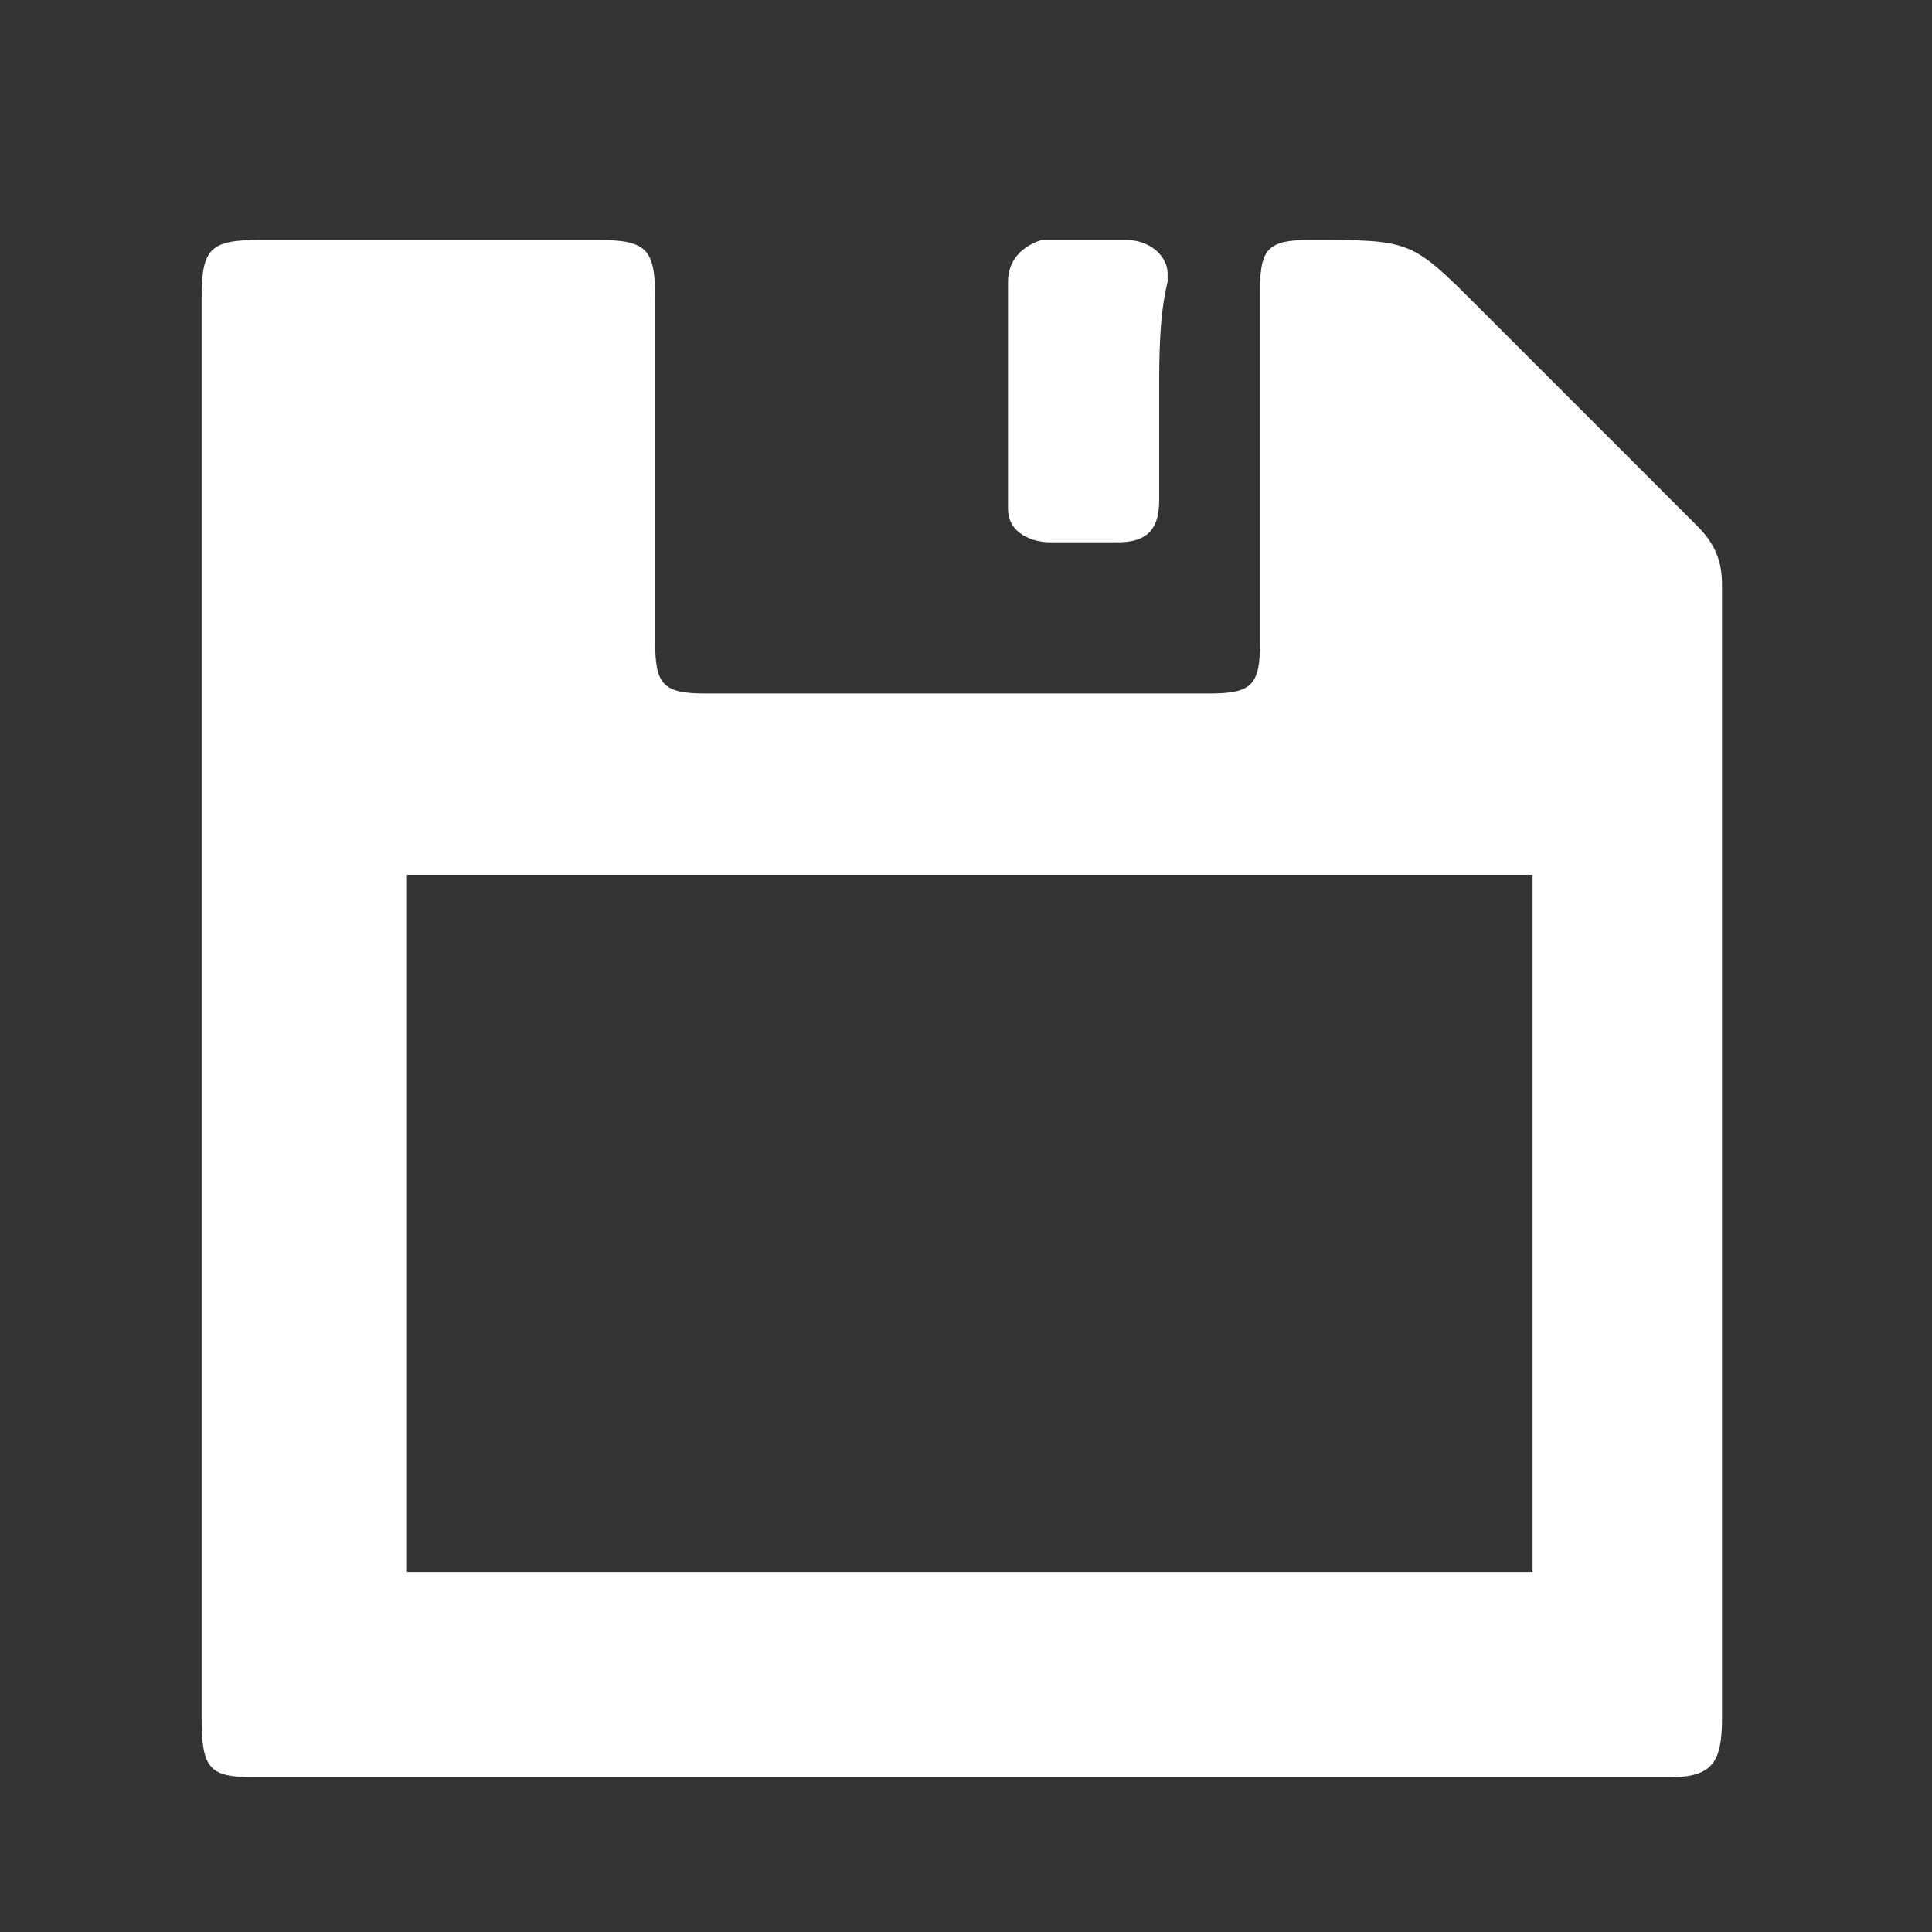
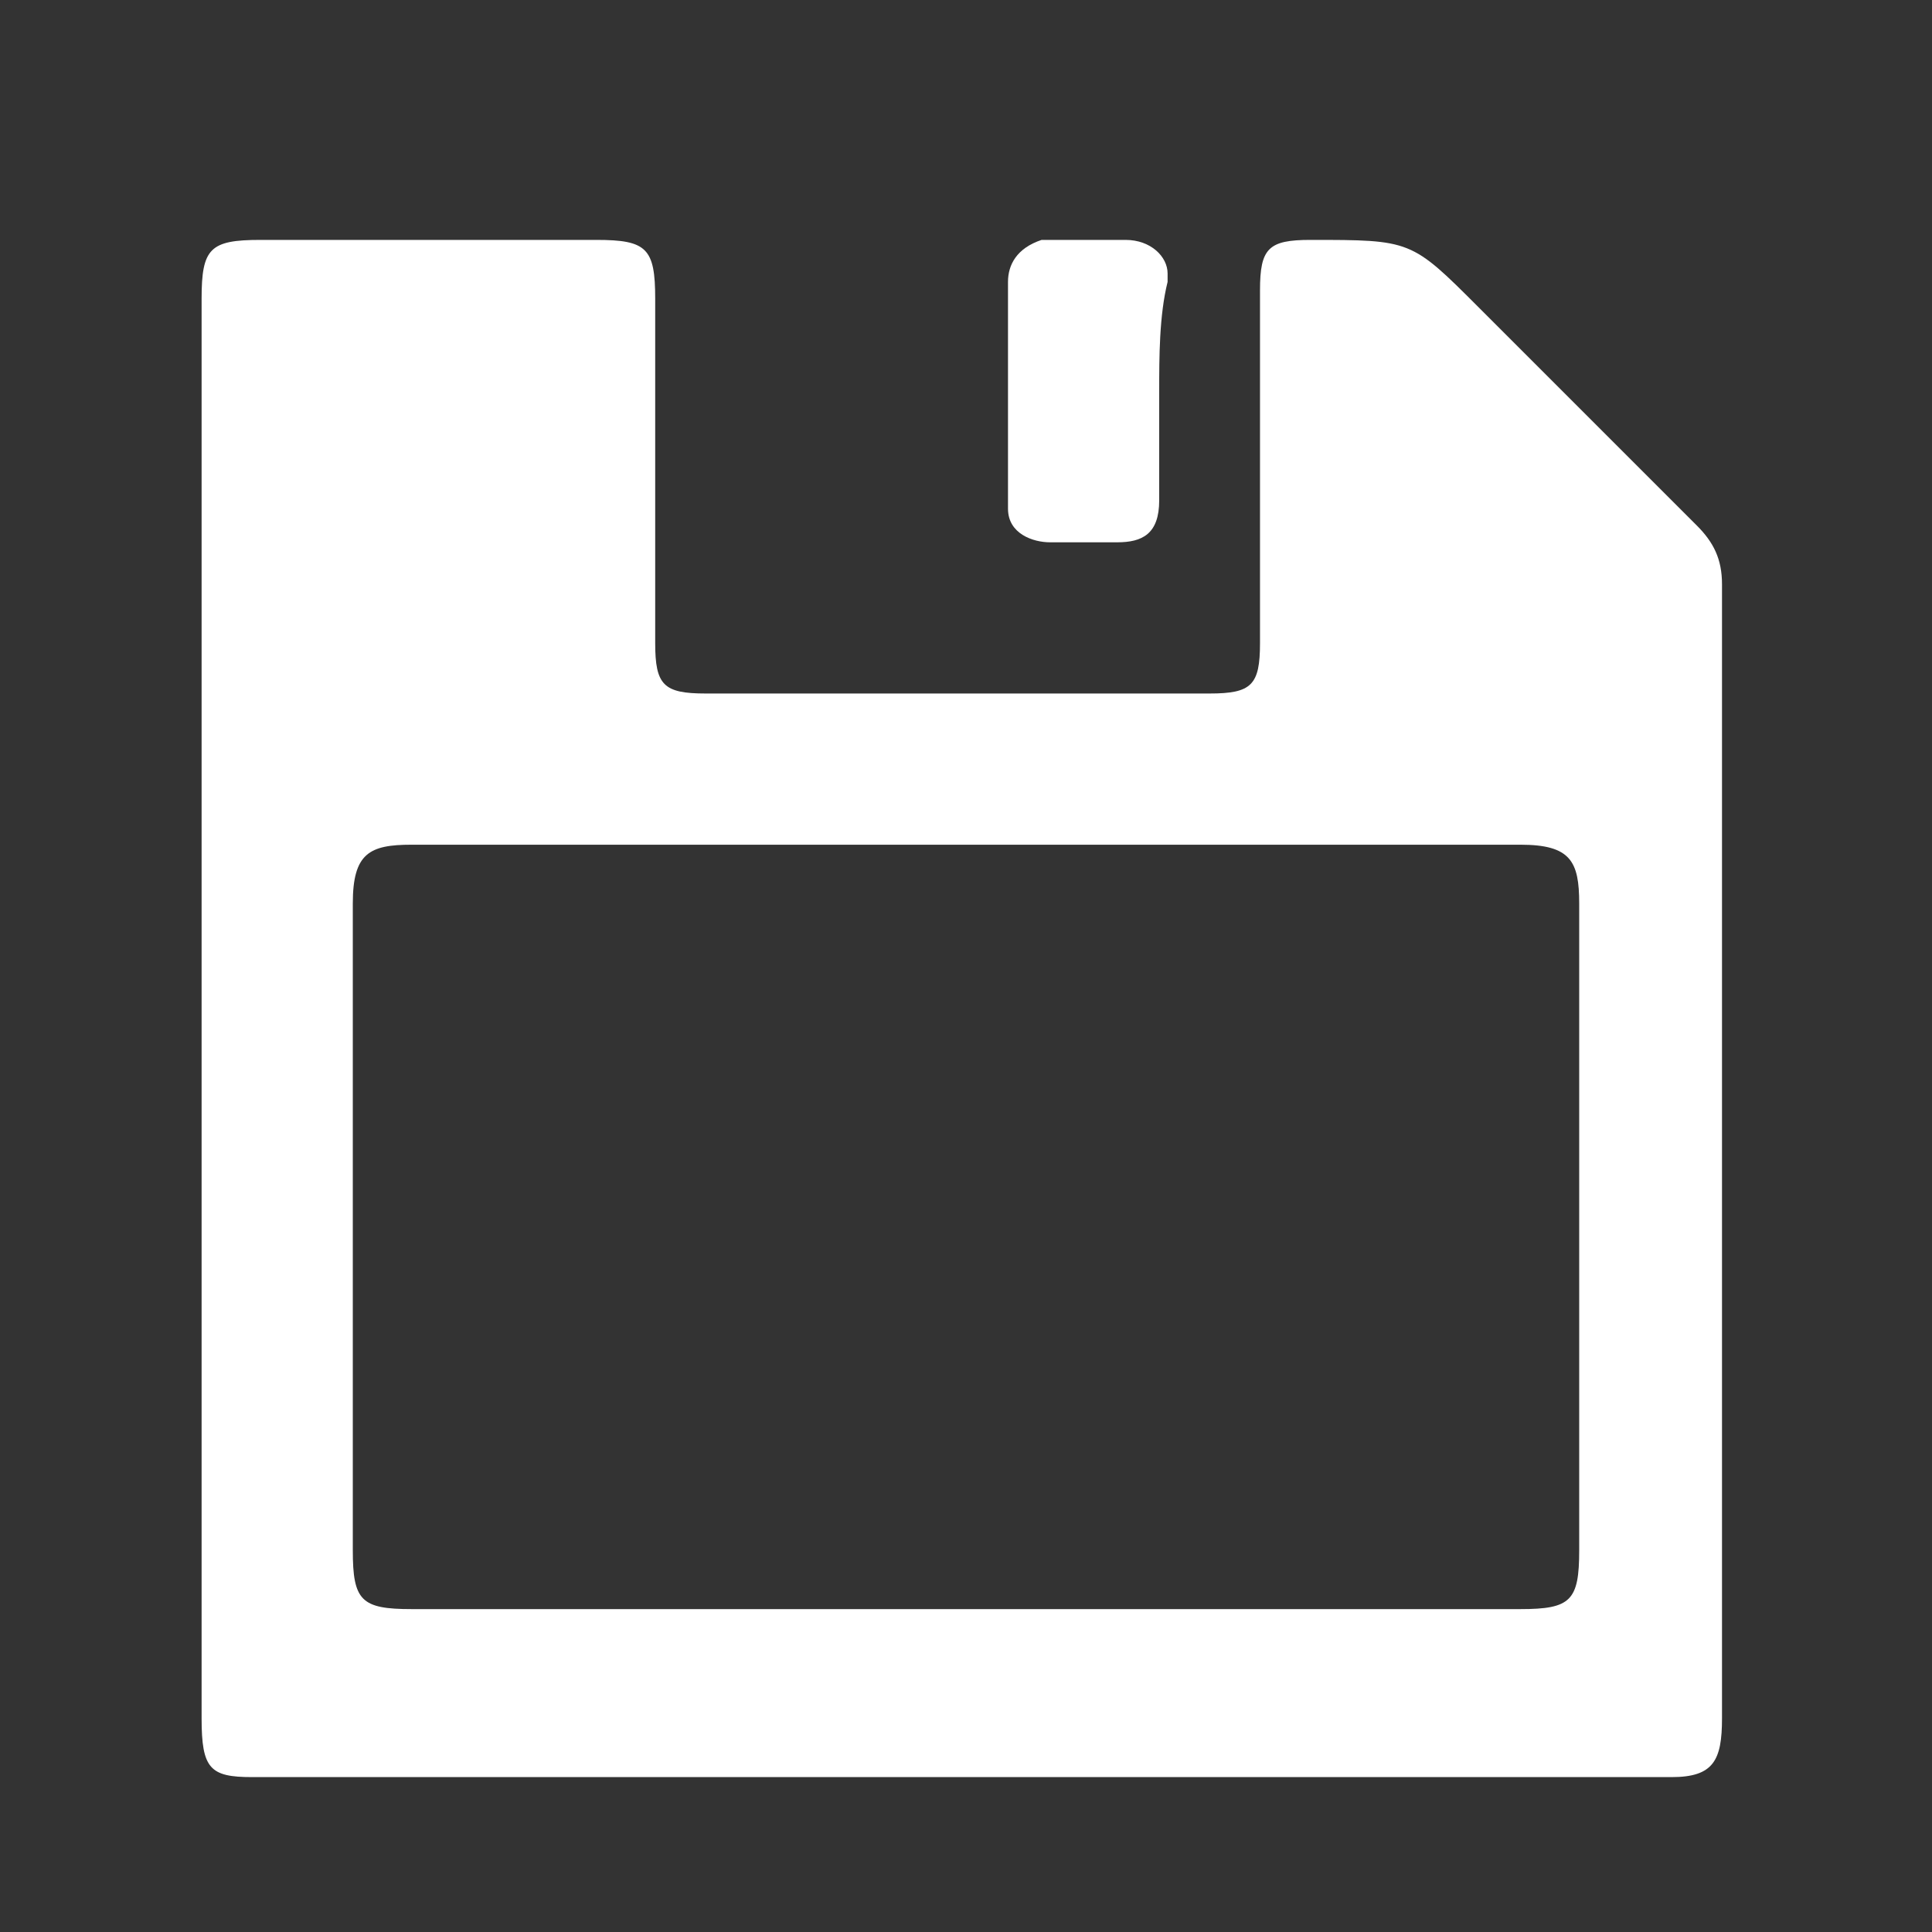
<svg xmlns="http://www.w3.org/2000/svg" version="1.1" id="svg41" x="0px" y="0px" viewBox="0 0 23 23" style="enable-background:new 0 0 23 23;" xml:space="preserve">
  <rect x="0" y="0" width="23" height="23" fill="#333333" stroke="none" />
  <style type="text/css">
	.st0{fill:#FFFFFF;}
	.st1{fill:none;}
	.st2{fill:none;stroke:#FFFFFF;}
</style>
  <title>color</title>
  <g id="menu_icn_savedisc" transform="translate(-8886 12201.056)">
    <path id="Path_116" class="st0" d="M8888.4-12189.1v-8.4c0-0.6,0.1-0.7,0.7-0.7h4c0.6,0,0.7,0.1,0.7,0.7v4.1c0,0.5,0.1,0.6,0.6,0.6   h6c0.5,0,0.6-0.1,0.6-0.6v-4.2c0-0.5,0.1-0.6,0.6-0.6c1.2,0,1.2,0,2,0.8c0.9,0.9,1.7,1.7,2.6,2.6c0.2,0.2,0.3,0.4,0.3,0.7v13.5   c0,0.5-0.1,0.7-0.6,0.7h-16.9c-0.5,0-0.6-0.1-0.6-0.7C8888.4-12183.5,8888.4-12186.3,8888.4-12189.1z M8897.5-12181.9h6.6   c0.6,0,0.7-0.1,0.7-0.7v-7.7c0-0.5-0.1-0.7-0.7-0.7h-13.2c-0.5,0-0.7,0.1-0.7,0.7v7.7c0,0.6,0.1,0.7,0.7,0.7H8897.5z" />
    <path id="Path_117" class="st0" d="M8899.8-12196.4c0,0.4,0,0.9,0,1.3c0,0.4-0.2,0.5-0.5,0.5c-0.3,0-0.6,0-0.8,0   c-0.2,0-0.5-0.1-0.5-0.4c0,0,0-0.1,0-0.1v-2.6c0-0.2,0.1-0.4,0.4-0.5c0,0,0,0,0.1,0c0.3,0,0.6,0,0.9,0c0.3,0,0.5,0.2,0.5,0.4   c0,0,0,0,0,0.1C8899.8-12197.3,8899.8-12196.8,8899.8-12196.4z" />
    <g id="Rectangle_166" transform="translate(1.445 6.558)">
      <rect x="8888.4" y="-12198.2" class="st1" width="15.4" height="10.3" />
-       <rect x="8888.9" y="-12197.7" class="st2" width="14.4" height="9.3" />
    </g>
  </g>
</svg>